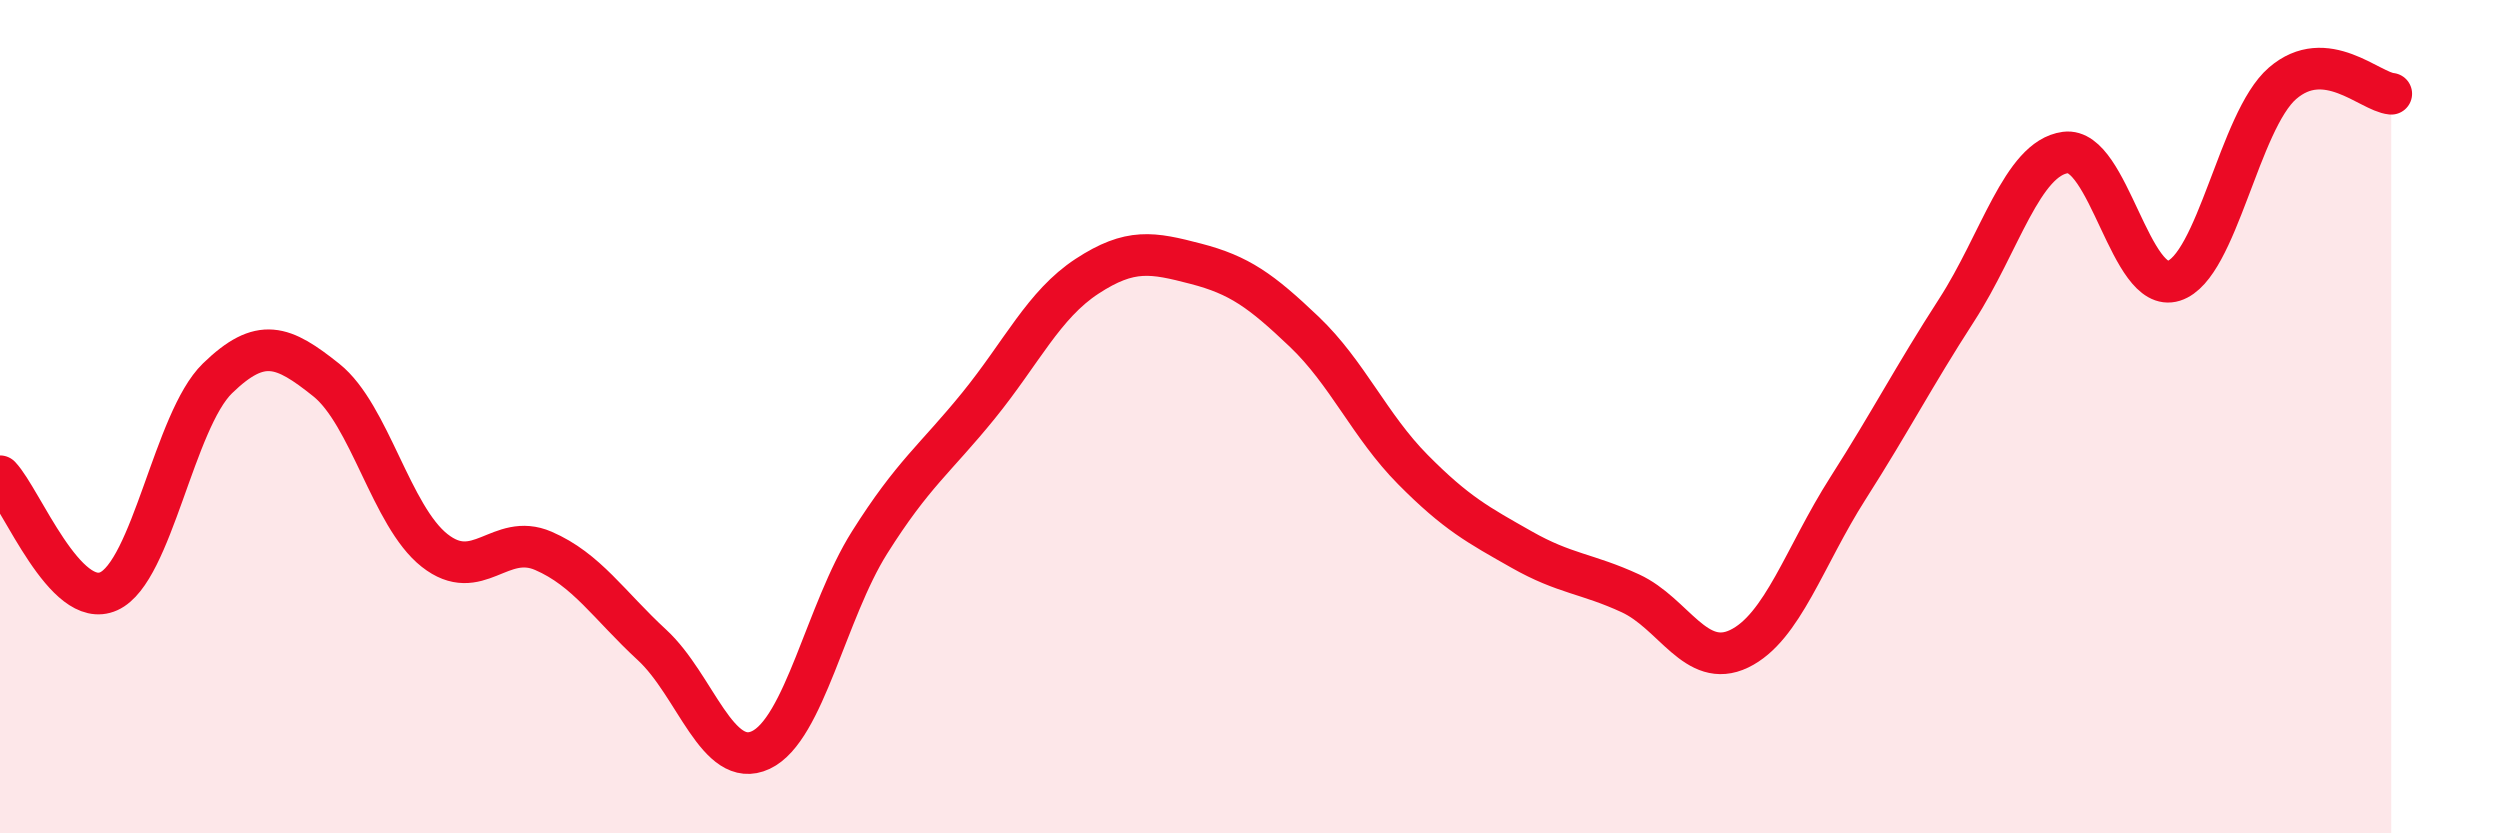
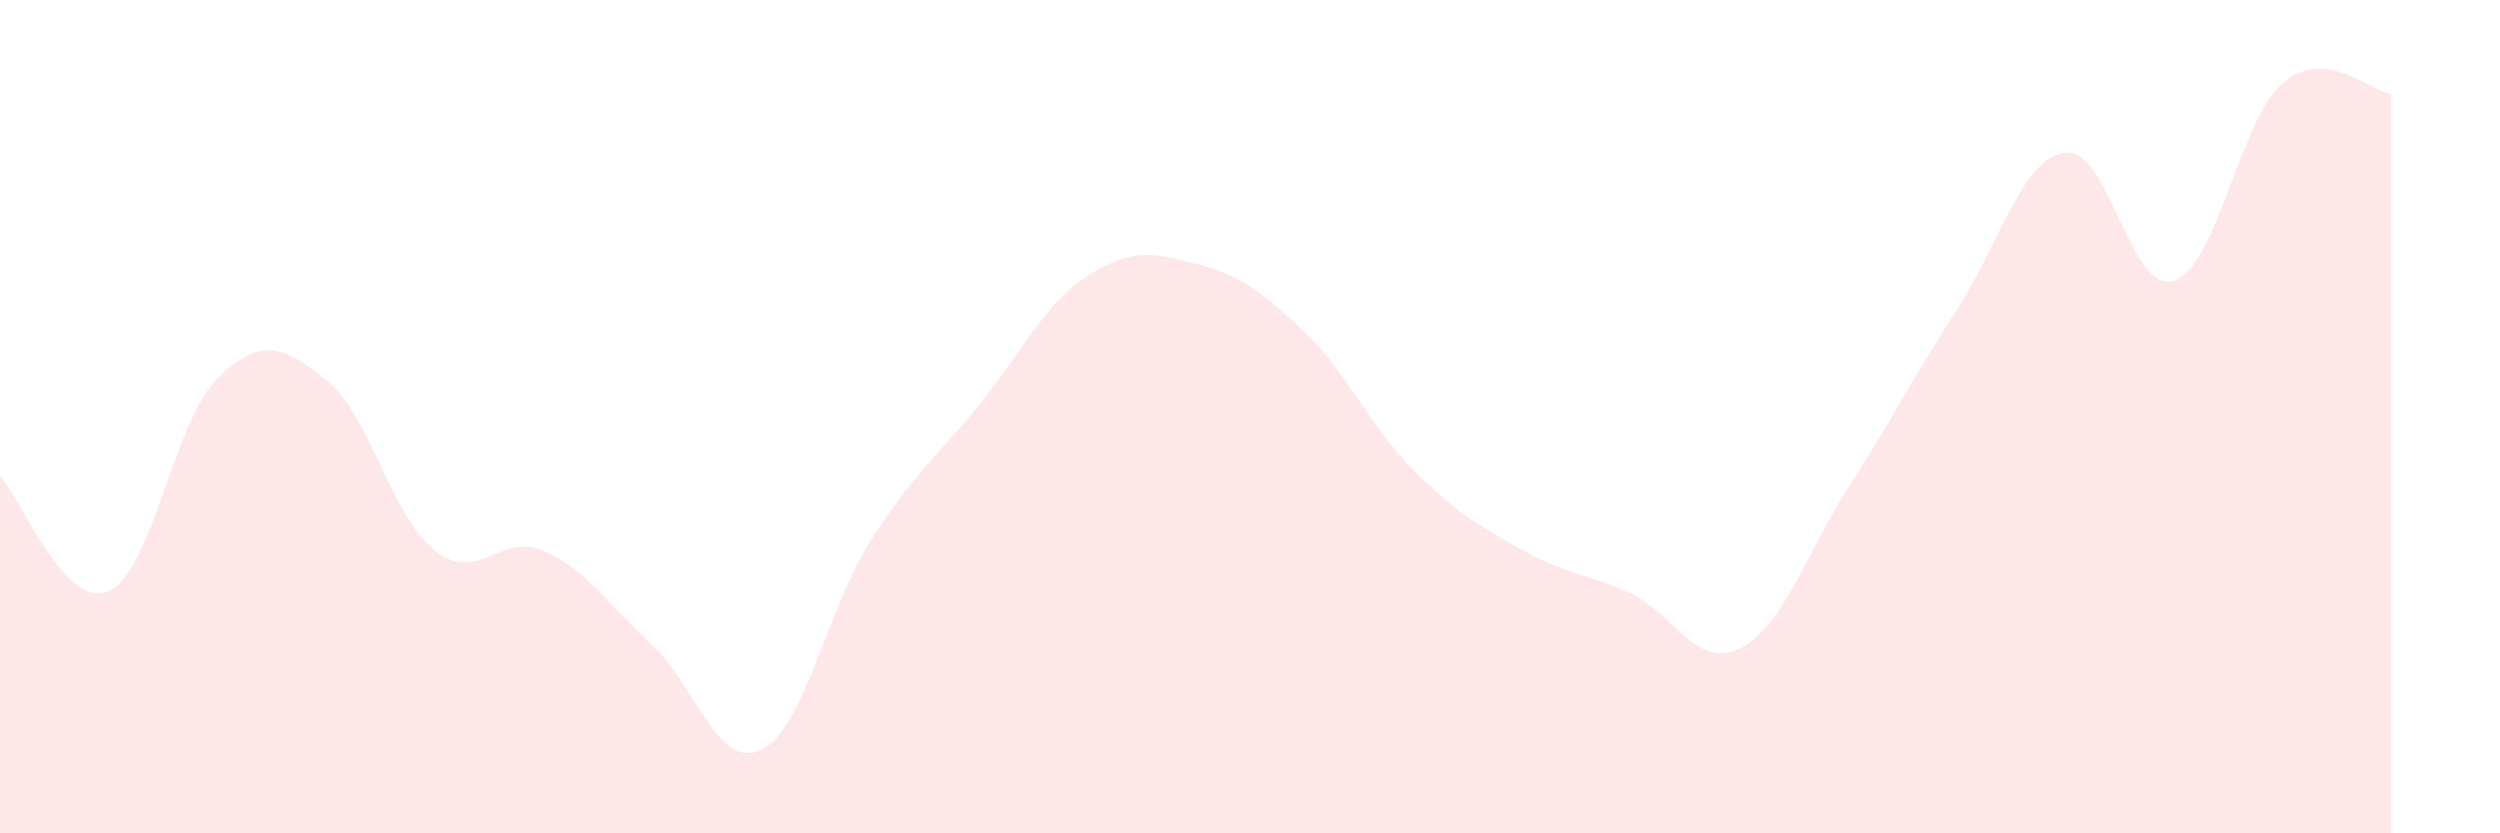
<svg xmlns="http://www.w3.org/2000/svg" width="60" height="20" viewBox="0 0 60 20">
  <path d="M 0,11.43 C 0.52,11.98 1.57,14.66 2.61,14.19 C 3.65,13.72 4.18,10.09 5.22,9.08 C 6.26,8.07 6.79,8.29 7.83,9.12 C 8.87,9.95 9.39,12.39 10.43,13.21 C 11.47,14.03 12,12.77 13.04,13.22 C 14.08,13.67 14.61,14.52 15.65,15.48 C 16.69,16.44 17.22,18.49 18.26,18 C 19.3,17.51 19.83,14.67 20.87,13.02 C 21.91,11.37 22.44,11.02 23.48,9.74 C 24.52,8.46 25.05,7.31 26.09,6.63 C 27.13,5.95 27.66,6.06 28.7,6.33 C 29.74,6.6 30.26,6.97 31.3,7.96 C 32.34,8.95 32.87,10.22 33.91,11.27 C 34.95,12.32 35.48,12.6 36.52,13.19 C 37.56,13.78 38.09,13.76 39.13,14.24 C 40.17,14.72 40.7,16.07 41.74,15.57 C 42.78,15.07 43.31,13.35 44.35,11.72 C 45.39,10.09 45.92,9.05 46.96,7.44 C 48,5.83 48.53,3.8 49.57,3.66 C 50.61,3.52 51.13,7.07 52.17,6.74 C 53.21,6.41 53.74,2.9 54.78,2 C 55.82,1.1 56.87,2.2 57.39,2.25L57.39 20L0 20Z" fill="#EB0A25" opacity="0.1" stroke-linecap="round" stroke-linejoin="round" />
-   <path d="M 0,11.43 C 0.52,11.98 1.57,14.66 2.61,14.19 C 3.65,13.72 4.18,10.09 5.22,9.08 C 6.26,8.07 6.79,8.29 7.83,9.12 C 8.87,9.95 9.39,12.39 10.43,13.21 C 11.47,14.03 12,12.77 13.04,13.22 C 14.08,13.67 14.61,14.52 15.65,15.48 C 16.69,16.44 17.22,18.49 18.26,18 C 19.3,17.51 19.83,14.67 20.87,13.02 C 21.91,11.37 22.44,11.02 23.48,9.74 C 24.52,8.46 25.05,7.31 26.09,6.63 C 27.13,5.95 27.66,6.06 28.7,6.33 C 29.74,6.6 30.26,6.97 31.3,7.96 C 32.34,8.95 32.87,10.22 33.91,11.27 C 34.95,12.32 35.48,12.6 36.52,13.19 C 37.56,13.78 38.09,13.76 39.13,14.24 C 40.17,14.72 40.7,16.07 41.74,15.57 C 42.78,15.07 43.31,13.35 44.35,11.72 C 45.39,10.09 45.92,9.05 46.96,7.44 C 48,5.83 48.53,3.8 49.57,3.66 C 50.61,3.52 51.13,7.07 52.17,6.74 C 53.21,6.41 53.74,2.9 54.78,2 C 55.82,1.1 56.87,2.2 57.39,2.25" stroke="#EB0A25" stroke-width="1" fill="none" stroke-linecap="round" stroke-linejoin="round" />
</svg>